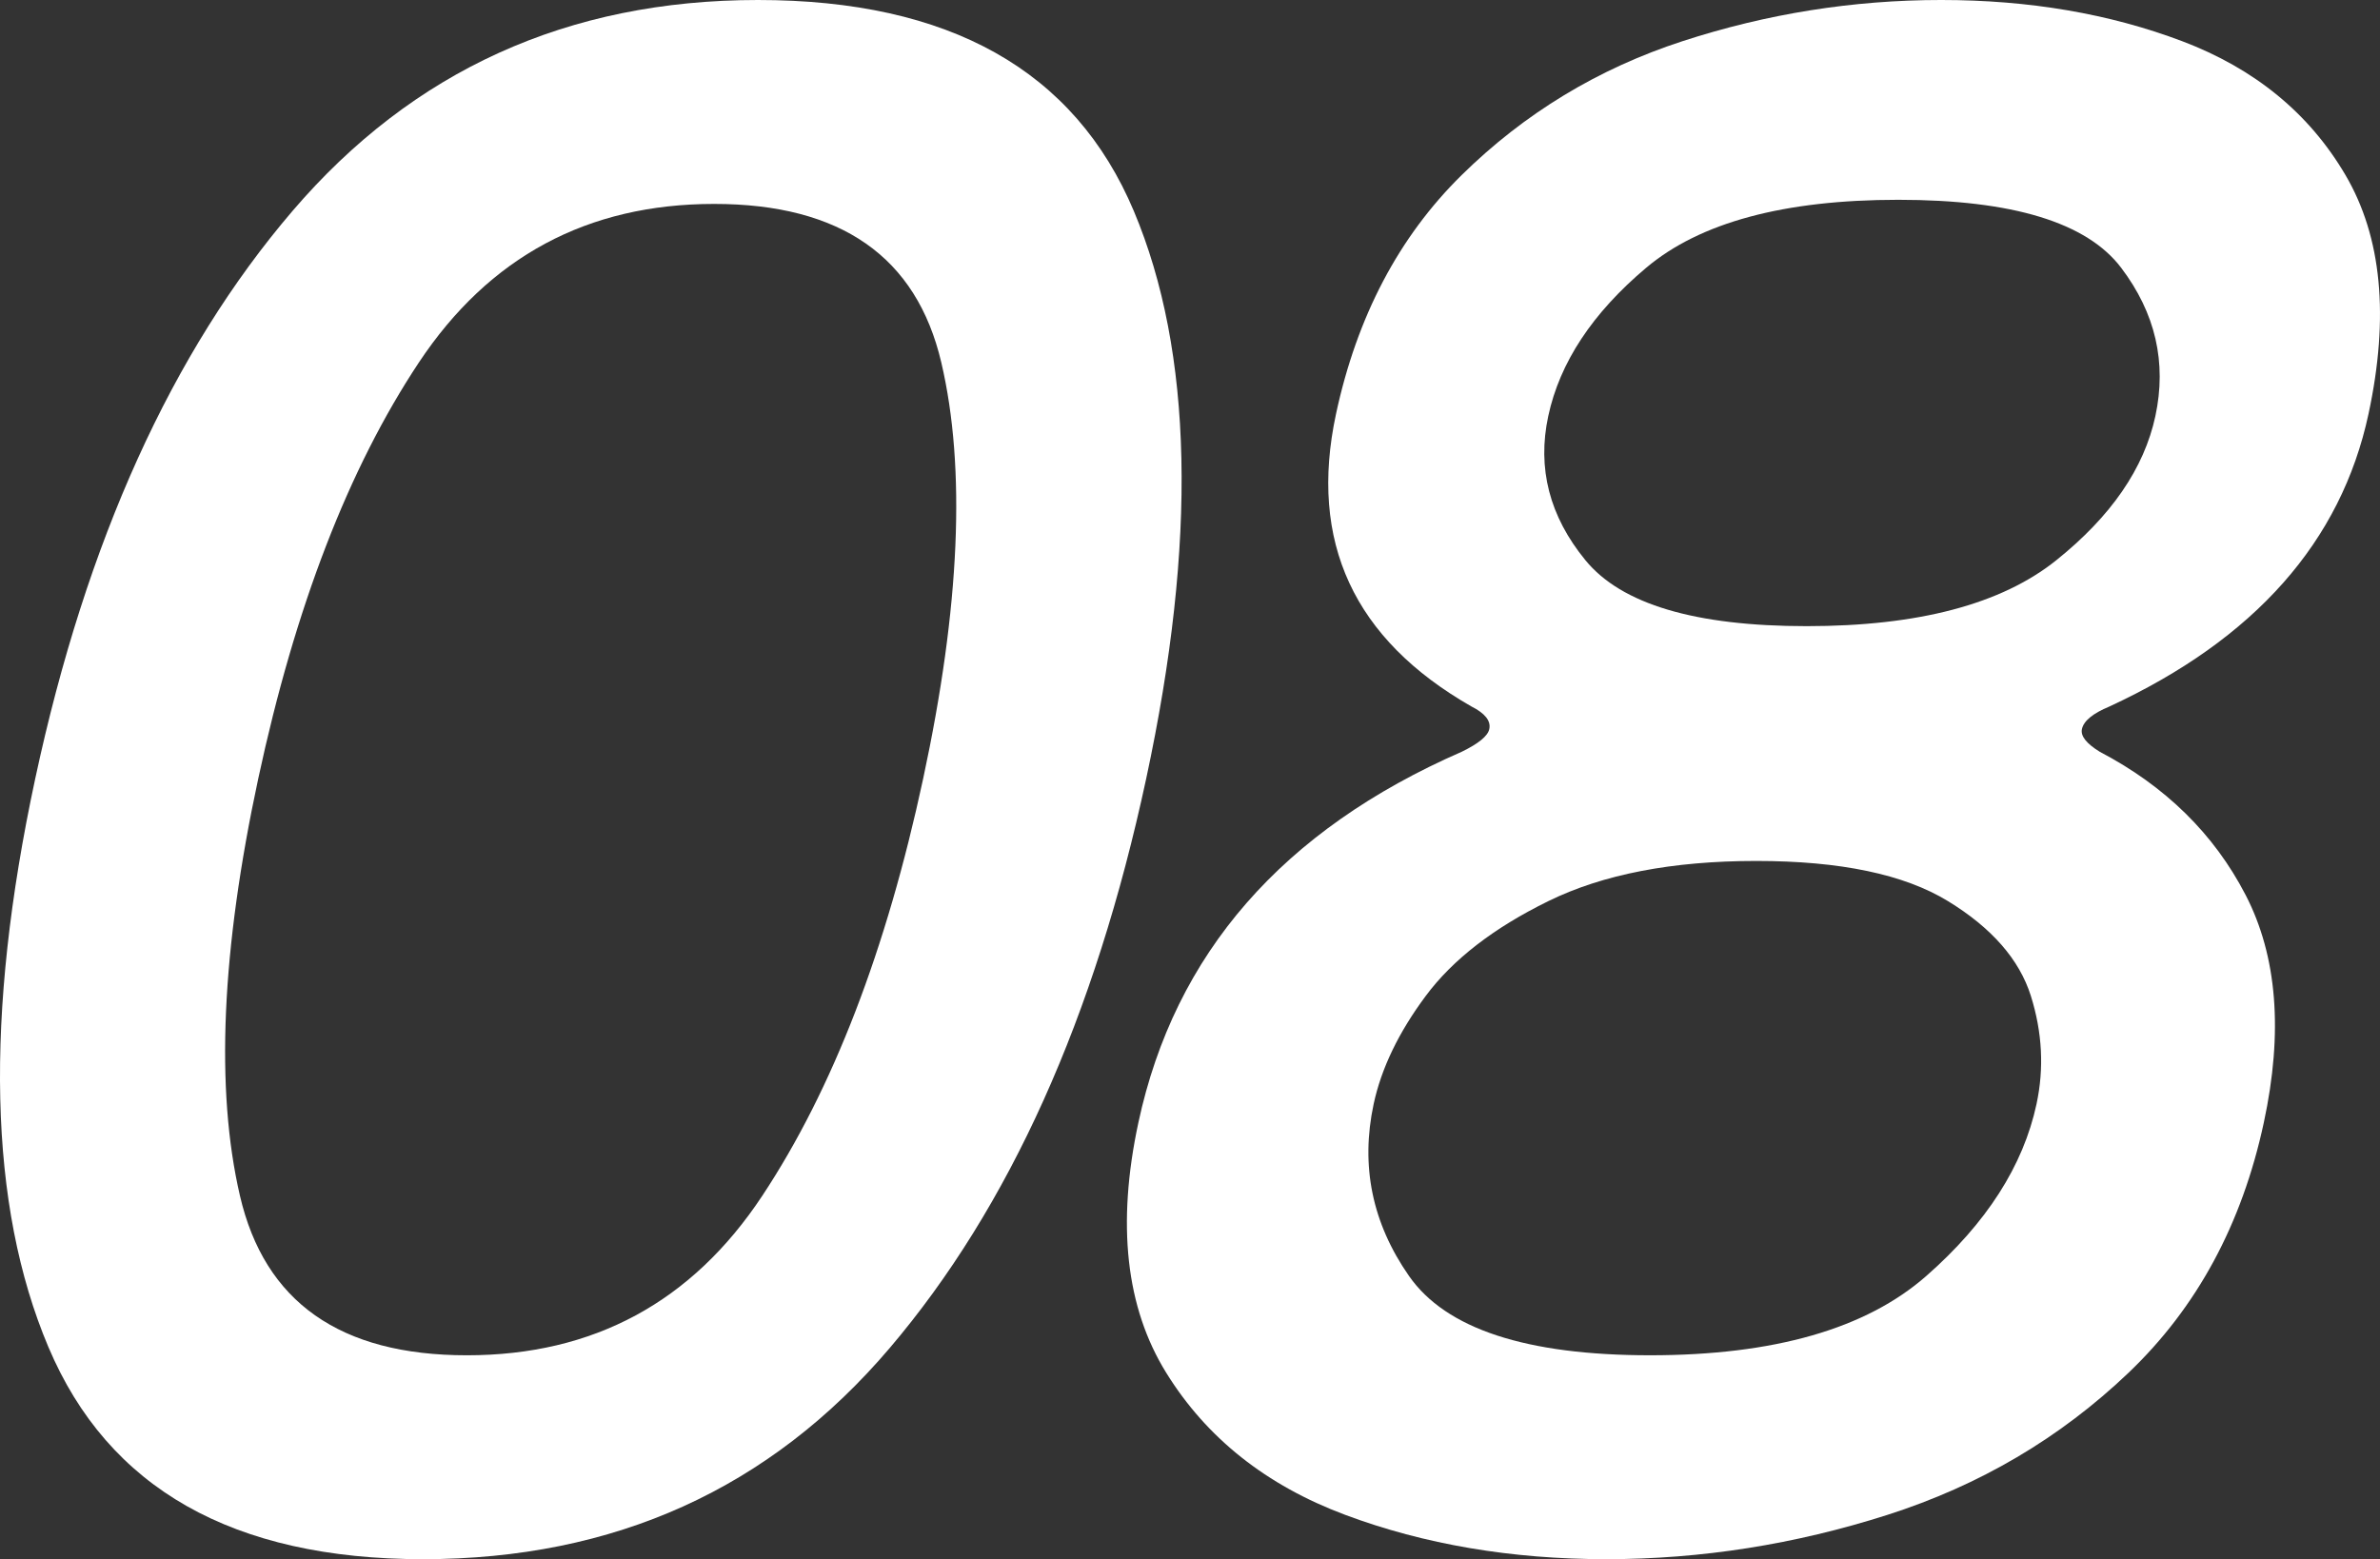
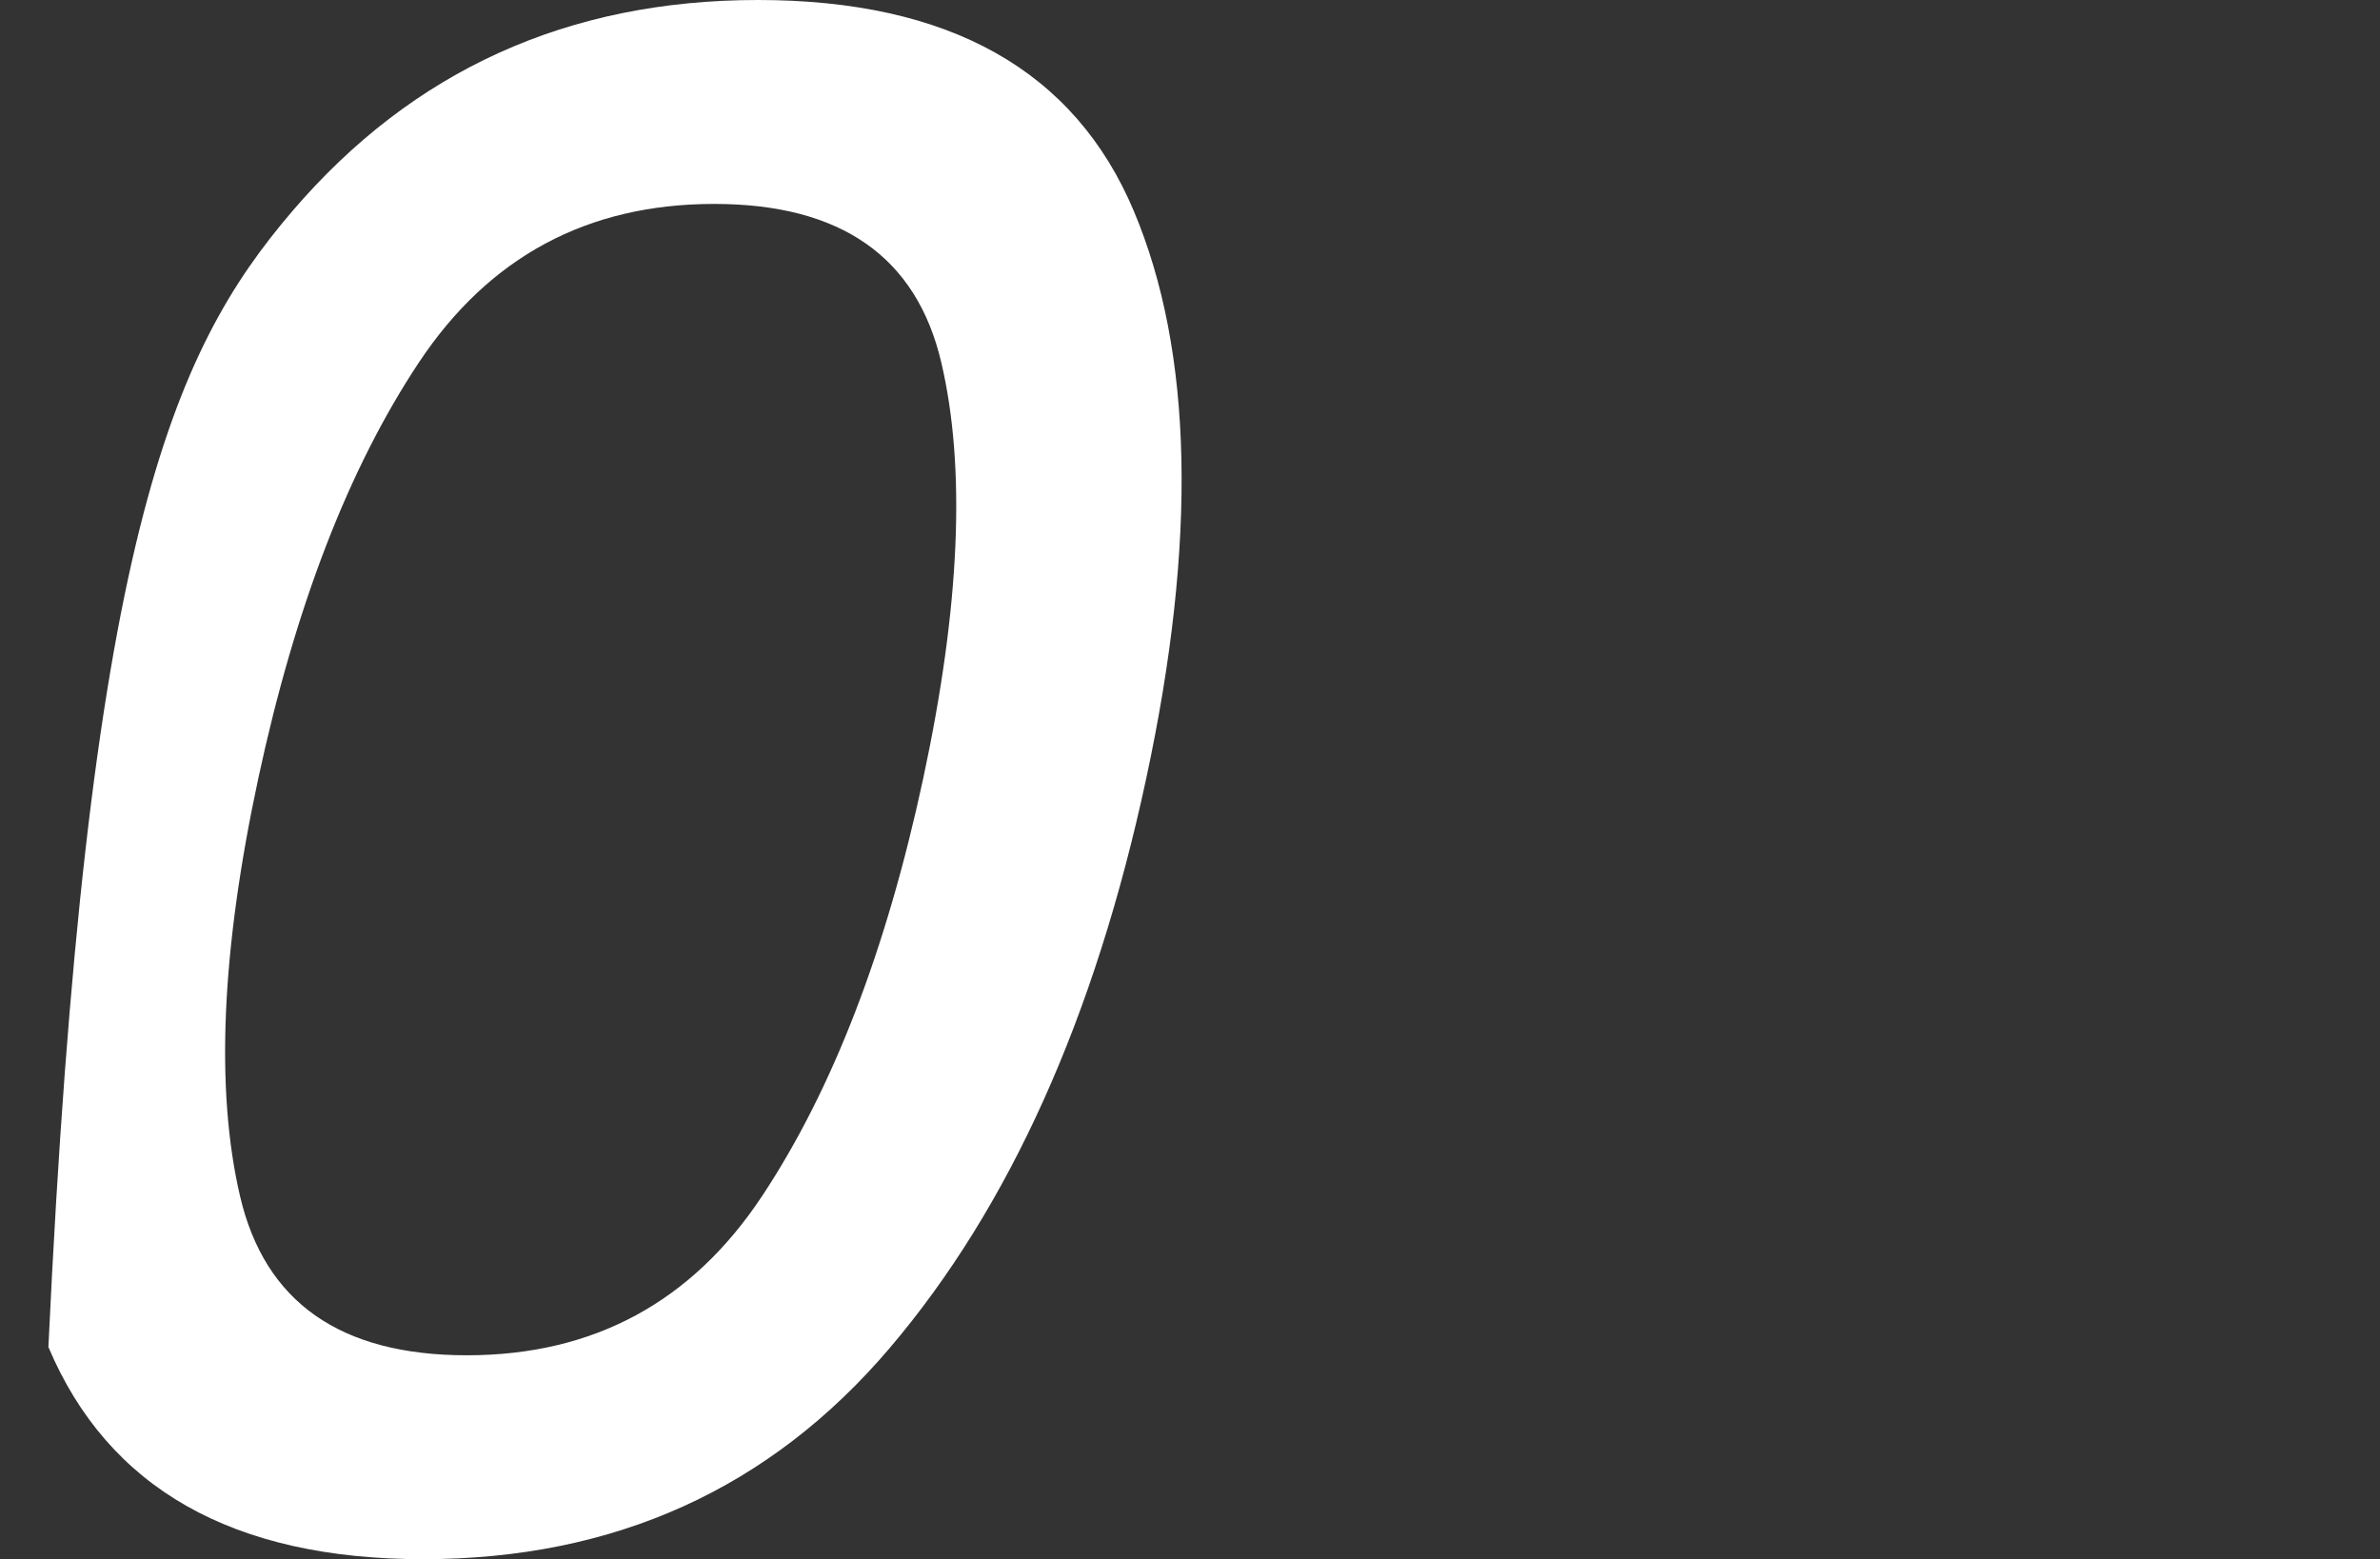
<svg xmlns="http://www.w3.org/2000/svg" viewBox="0 0 322 211">
  <rect x="0" y="0" width="322" height="211" fill="#333333" stroke="none" />
  <g id="a" />
  <g id="b">
    <g id="c">
      <g>
-         <path d="M6.548,182.291c-8.091-19.137-8.684-44.781-1.78-76.93C11.671,73.215,23.265,47.62,39.556,28.57,55.844,9.525,76.842,0,102.545,0c25.888,0,42.841,9.525,50.86,28.57,8.015,19.05,8.574,44.645,1.671,76.79-6.943,32.332-18.513,58.024-34.708,77.069-16.199,19.049-37.242,28.57-63.129,28.57-25.703,0-42.603-9.569-50.69-28.709Zm96.596-20.488c9.517-14.397,16.769-33.211,21.757-56.442,4.987-23.226,5.805-41.993,2.452-56.303-3.354-14.307-13.6-21.462-30.734-21.462-17.138,0-30.452,7.155-39.951,21.462-9.498,14.311-16.741,33.077-21.728,56.303-4.988,23.231-5.815,42.045-2.481,56.442,3.333,14.403,13.566,21.602,30.703,21.602,17.134,0,30.462-7.199,39.981-21.602Z" style="fill:#fff;" />
-         <path d="M281.673,98.671c-.2,.931,.603,1.951,2.415,3.065,8.873,4.648,15.448,11.107,19.728,19.373,4.275,8.27,5.1,18.535,2.467,30.799-2.953,13.754-9.057,25.042-18.307,33.866-9.255,8.828-20.131,15.238-32.627,19.232-12.5,3.994-25.174,5.993-38.026,5.993-12.851,0-24.622-2-35.311-5.993-10.693-3.994-18.767-10.404-24.228-19.232-5.466-8.824-6.718-20.113-3.765-33.866,4.908-22.856,19.486-39.58,43.741-50.172,2.286-1.114,3.531-2.134,3.731-3.065,.24-1.115-.568-2.134-2.415-3.066-15.927-9.102-22.032-22.299-18.322-39.581,2.832-13.191,8.5-23.97,17-32.332,8.5-8.361,18.458-14.398,29.872-18.117,11.414-3.715,23.08-5.575,35.002-5.575,11.917,0,22.789,1.861,32.608,5.575,9.817,3.718,17.183,9.755,22.093,18.117,4.909,8.362,5.948,19.141,3.115,32.332-3.712,17.282-15.393,30.479-35.041,39.581-2.252,.932-3.492,1.951-3.732,3.066Zm-21.058,74.002c8.145-7.151,13.12-14.911,14.915-23.273,1.038-4.831,.78-9.709-.769-14.634-1.554-4.922-5.289-9.198-11.216-12.822-5.927-3.624-14.575-5.435-25.934-5.435-11.363,0-20.739,1.811-28.126,5.435-7.392,3.623-12.921,7.9-16.583,12.822-3.668,4.925-6.016,9.803-7.054,14.634-1.795,8.362-.205,16.122,4.781,23.273,4.981,7.156,15.855,10.731,32.618,10.731,16.764,0,29.217-3.576,37.367-10.731ZM222.72,36.235c-7.279,6.132-11.694,12.823-13.25,20.07-1.516,7.064,.16,13.566,5.031,19.511,4.869,5.949,14.847,8.919,29.934,8.919s26.342-2.97,33.766-8.919c7.423-5.945,11.892-12.447,13.409-19.511,1.556-7.247,.011-13.938-4.631-20.07-4.646-6.13-14.696-9.197-30.154-9.197-15.462,0-26.828,3.067-34.104,9.197Z" style="fill:#fff;" />
+         <path d="M6.548,182.291C11.671,73.215,23.265,47.62,39.556,28.57,55.844,9.525,76.842,0,102.545,0c25.888,0,42.841,9.525,50.86,28.57,8.015,19.05,8.574,44.645,1.671,76.79-6.943,32.332-18.513,58.024-34.708,77.069-16.199,19.049-37.242,28.57-63.129,28.57-25.703,0-42.603-9.569-50.69-28.709Zm96.596-20.488c9.517-14.397,16.769-33.211,21.757-56.442,4.987-23.226,5.805-41.993,2.452-56.303-3.354-14.307-13.6-21.462-30.734-21.462-17.138,0-30.452,7.155-39.951,21.462-9.498,14.311-16.741,33.077-21.728,56.303-4.988,23.231-5.815,42.045-2.481,56.442,3.333,14.403,13.566,21.602,30.703,21.602,17.134,0,30.462-7.199,39.981-21.602Z" style="fill:#fff;" />
      </g>
    </g>
  </g>
</svg>